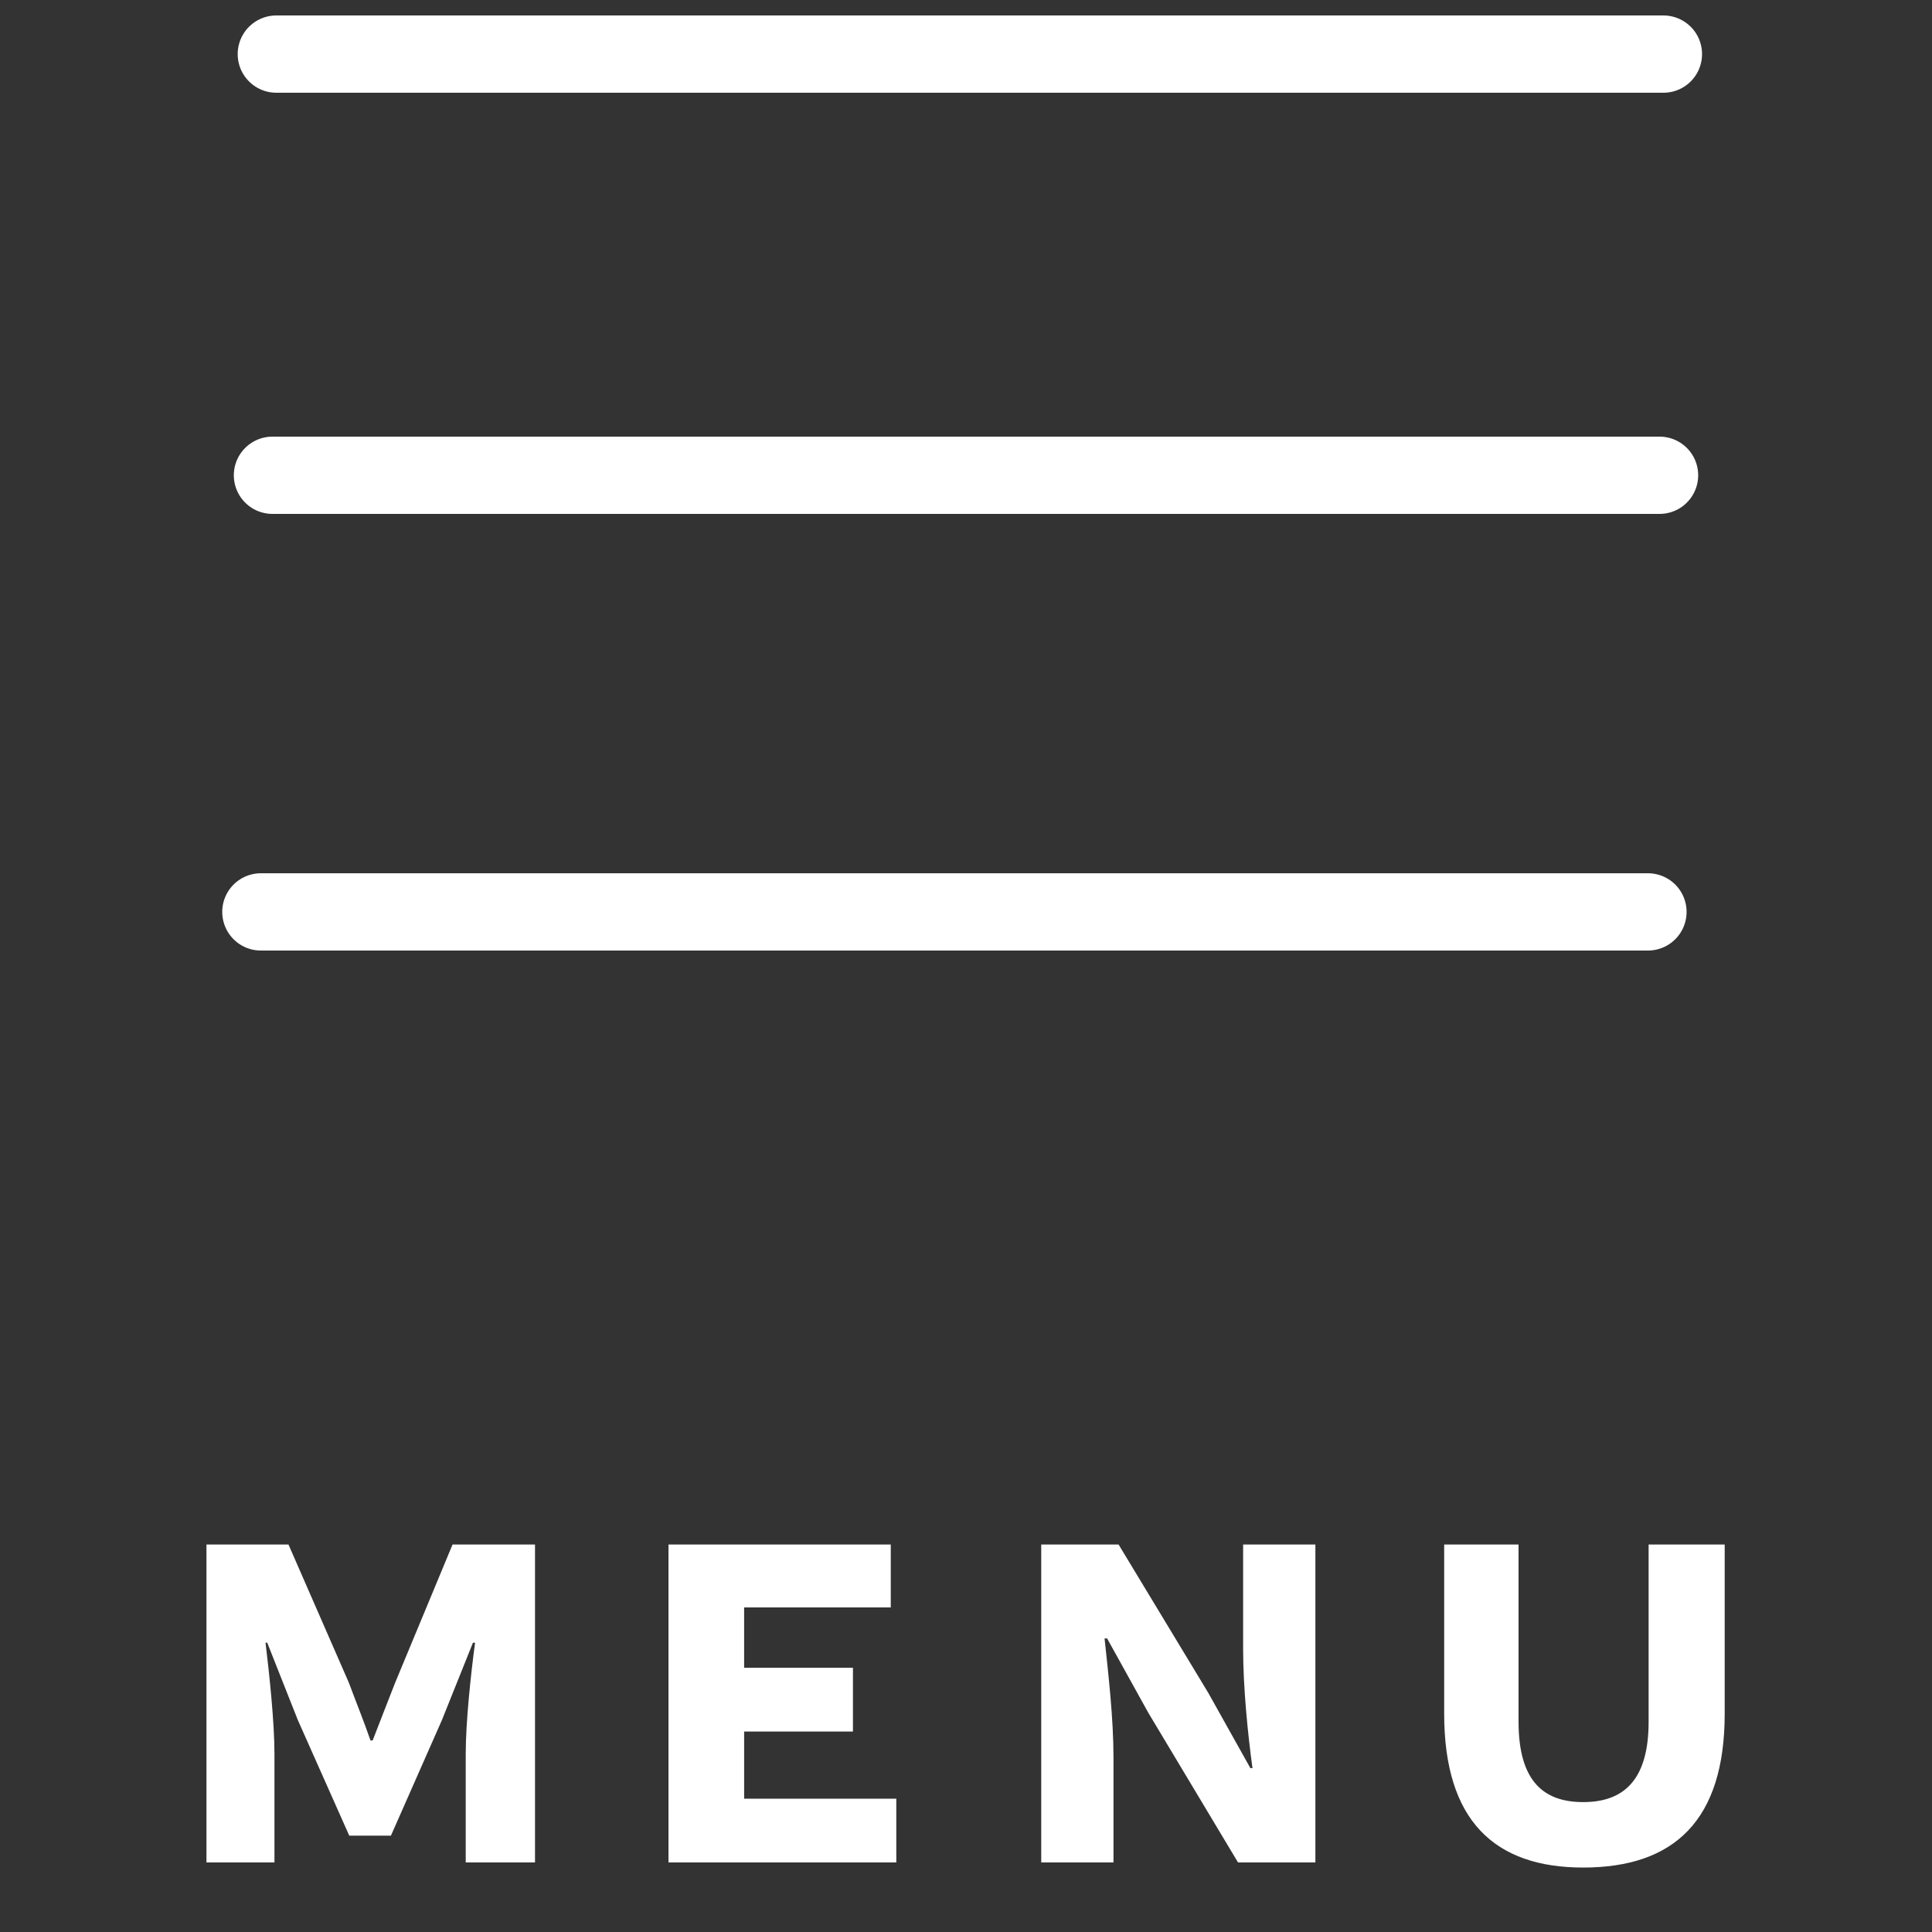
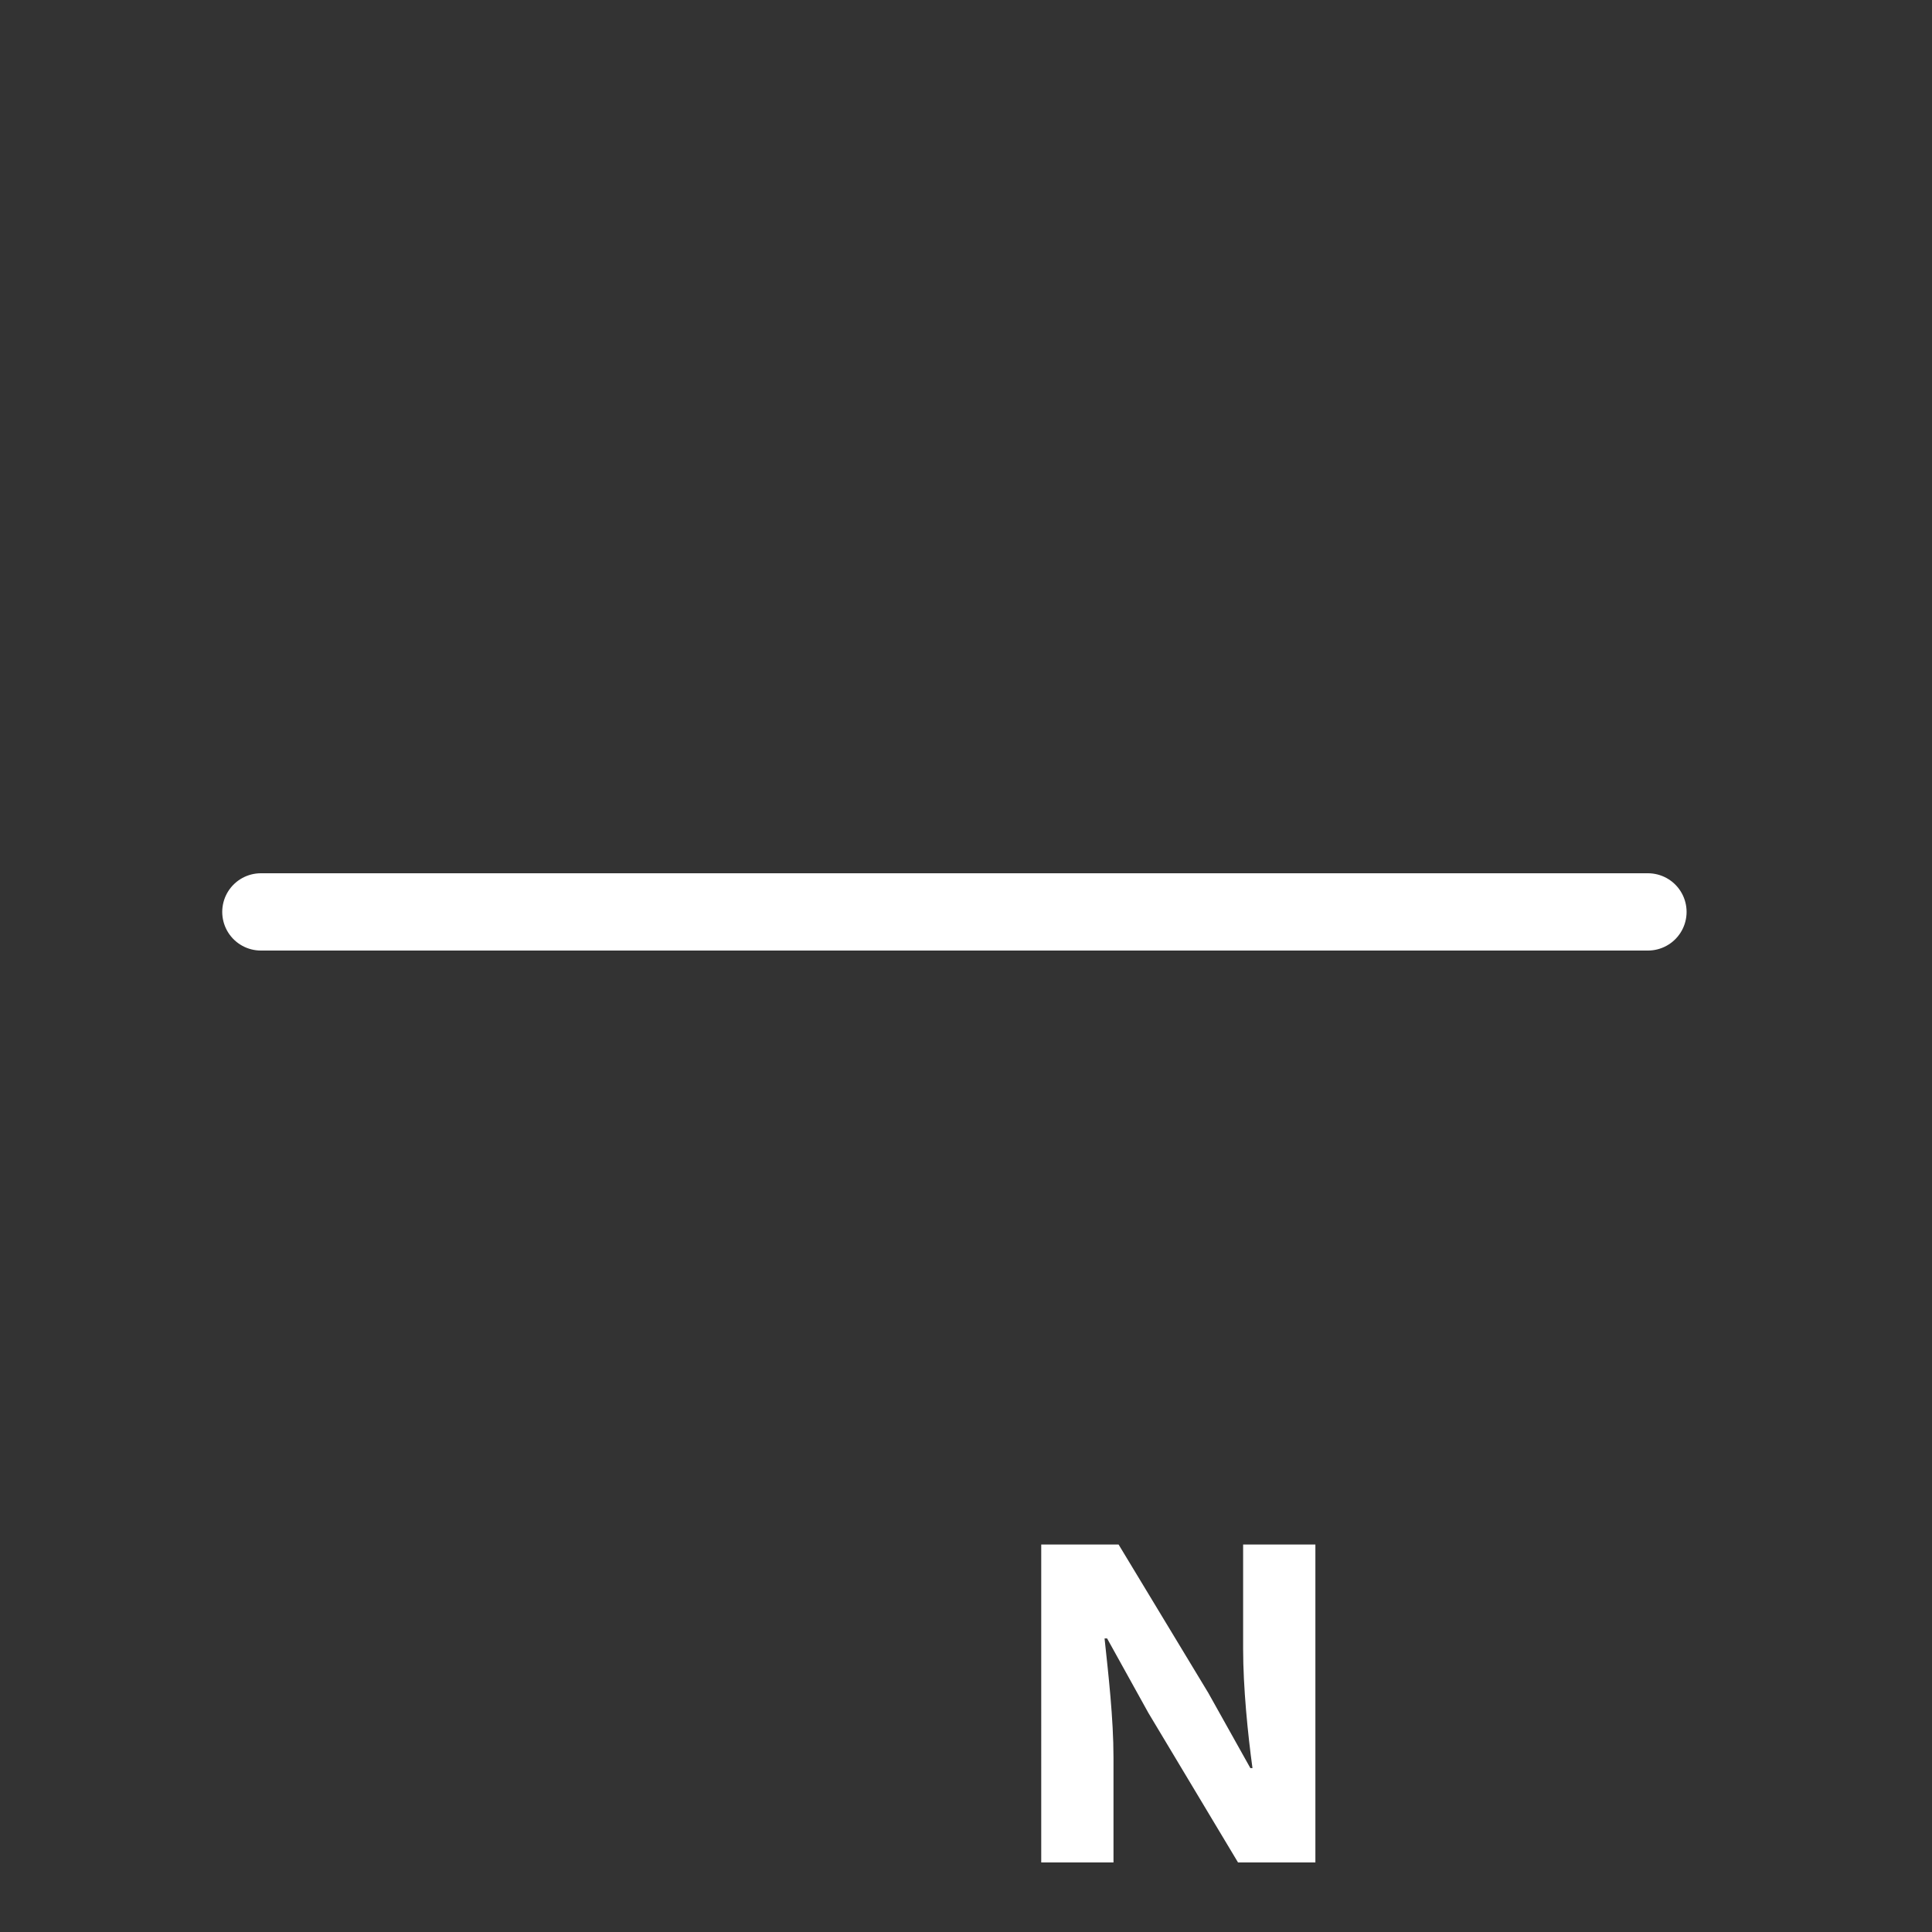
<svg xmlns="http://www.w3.org/2000/svg" style="overflow:visible" viewBox="-250 -250 500 500" height="2000px" width="2000px">
  <rect x="-250" y="-250" width="500" height="500" fill="#333333" stroke="none" />
  <rect fill-opacity="0" fill="rgb(0,0,0)" height="500" width="500" y="-250" x="-250" />
  <svg y="-486" x="-249" viewBox="-250 -250 500 500" height="500" width="500" style="overflow:visible">
    <g style="fill:#ffffff;stroke-linejoin:round">
-       <path style="fill:none;stroke:#ffffff;stroke-width:20;stroke-linecap:round;stroke-linejoin:round;stroke-opacity:1" d="m -179.487,0 h 358.974" />
-     </g>
+       </g>
  </svg>
  <svg y="-377" x="-250" viewBox="-250 -250 500 500" height="500" width="500" style="overflow:visible">
    <g style="fill:#ffffff;stroke-linejoin:round">
-       <path style="fill:none;stroke:#ffffff;stroke-width:20;stroke-linecap:round;stroke-linejoin:round;stroke-opacity:1" d="m -179.487,0 h 358.974" />
-     </g>
+       </g>
  </svg>
  <svg y="-264" x="-253" viewBox="-250 -250 500 500" height="500" width="500" style="overflow:visible">
    <g style="fill:#ffffff;stroke-linejoin:round">
      <path style="fill:none;stroke:#ffffff;stroke-width:20;stroke-linecap:round;stroke-linejoin:round;stroke-opacity:1" d="m -179.487,0 h 358.974" />
    </g>
  </svg>
  <svg y="232" x="-209" viewBox="0 0 500 500" height="500" width="500" style="overflow:visible">
    <g transform="scale(0.55)" style="fill:#ffffff;fill-opacity:1;stroke:#000000;stroke-width:0;stroke-linecap:round;stroke-linejoin:round;stroke-opacity:0">
      <g aria-label="Ｍ">
-         <path d="m 22.6,0 h 32 v -51 c 0,-15 -2.4,-37.6 -4.2,-52.4 h 0.8 l 14.4,36.4 24.2,54.4 h 19.6 l 24,-54.4 14.6,-36.4 h 1 c -2,14.8 -4.4,37.4 -4.4,52.4 V 0 h 32.6 v -149.6 h -38.8 l -27,65 c -3.4,8.6 -7,18 -10.6,27.2 h -1 c -3.2,-9.2 -7,-18.6 -10.2,-27.2 l -28.4,-65 H 22.6 Z" />
-       </g>
+         </g>
      <g aria-label="Ｅ">
-         <path d="m 240,0 h 107.2 v -30 h -71.6 v -31.6 h 51.2 v -30 H 275.6 V -120 h 69 v -29.6 H 240 Z" />
-       </g>
+         </g>
      <g aria-label="Ｎ">
        <path d="m 415.4,0 h 34 v -49.4 c 0,-18.2 -2.4,-39.2 -4.2,-56 h 1.2 l 19.4,35 L 508,0 h 36.4 v -149.6 h -34 v 49.2 c 0,18 2.2,40 4.4,56 h -1 L 494,-79.8 451.8,-149.6 h -36.4 z" />
      </g>
      <g aria-label="Ｕ">
-         <path d="m 701.2,-149.6 v 83.4 c 0,28.2 -12.4,37.8 -30.8,37.8 C 652,-28.4 640,-38 640,-66.2 v -83.4 H 605 V -70 c 0,50.4 23.8,72.4 65.4,72.4 42.8,0 66.6,-22.2 66.6,-72.4 v -79.6 z" />
-       </g>
+         </g>
    </g>
  </svg>
</svg>